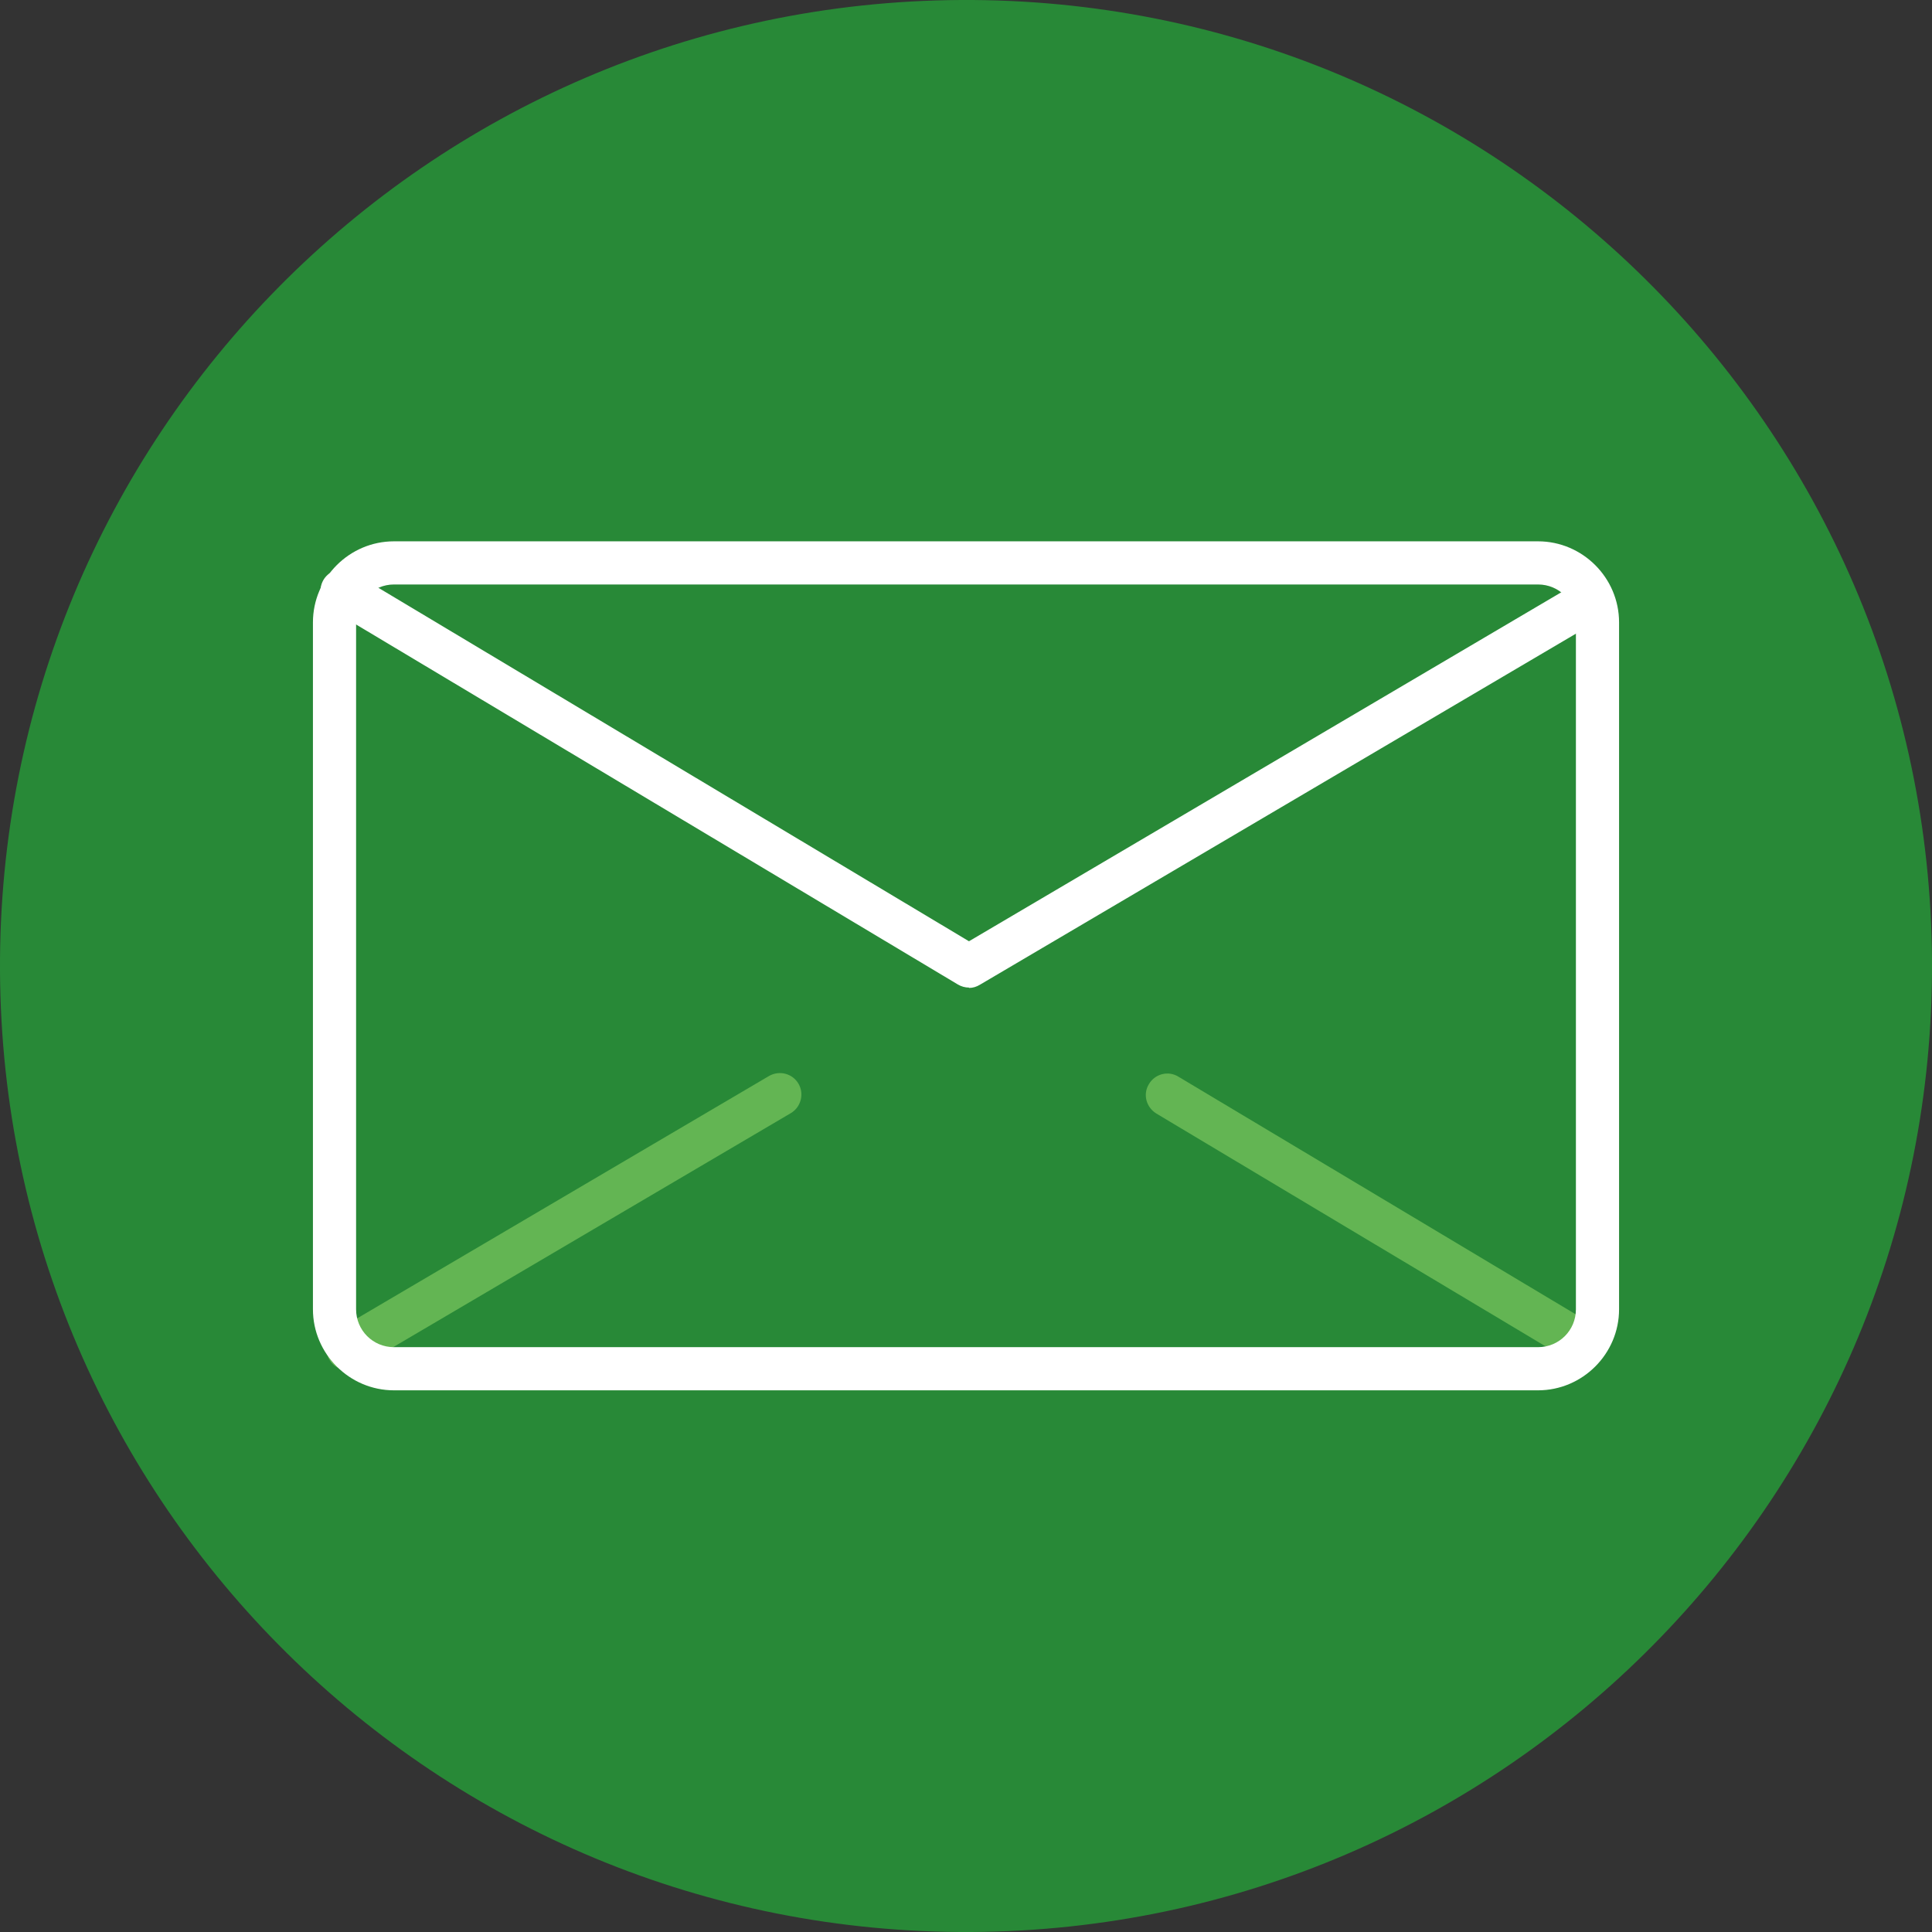
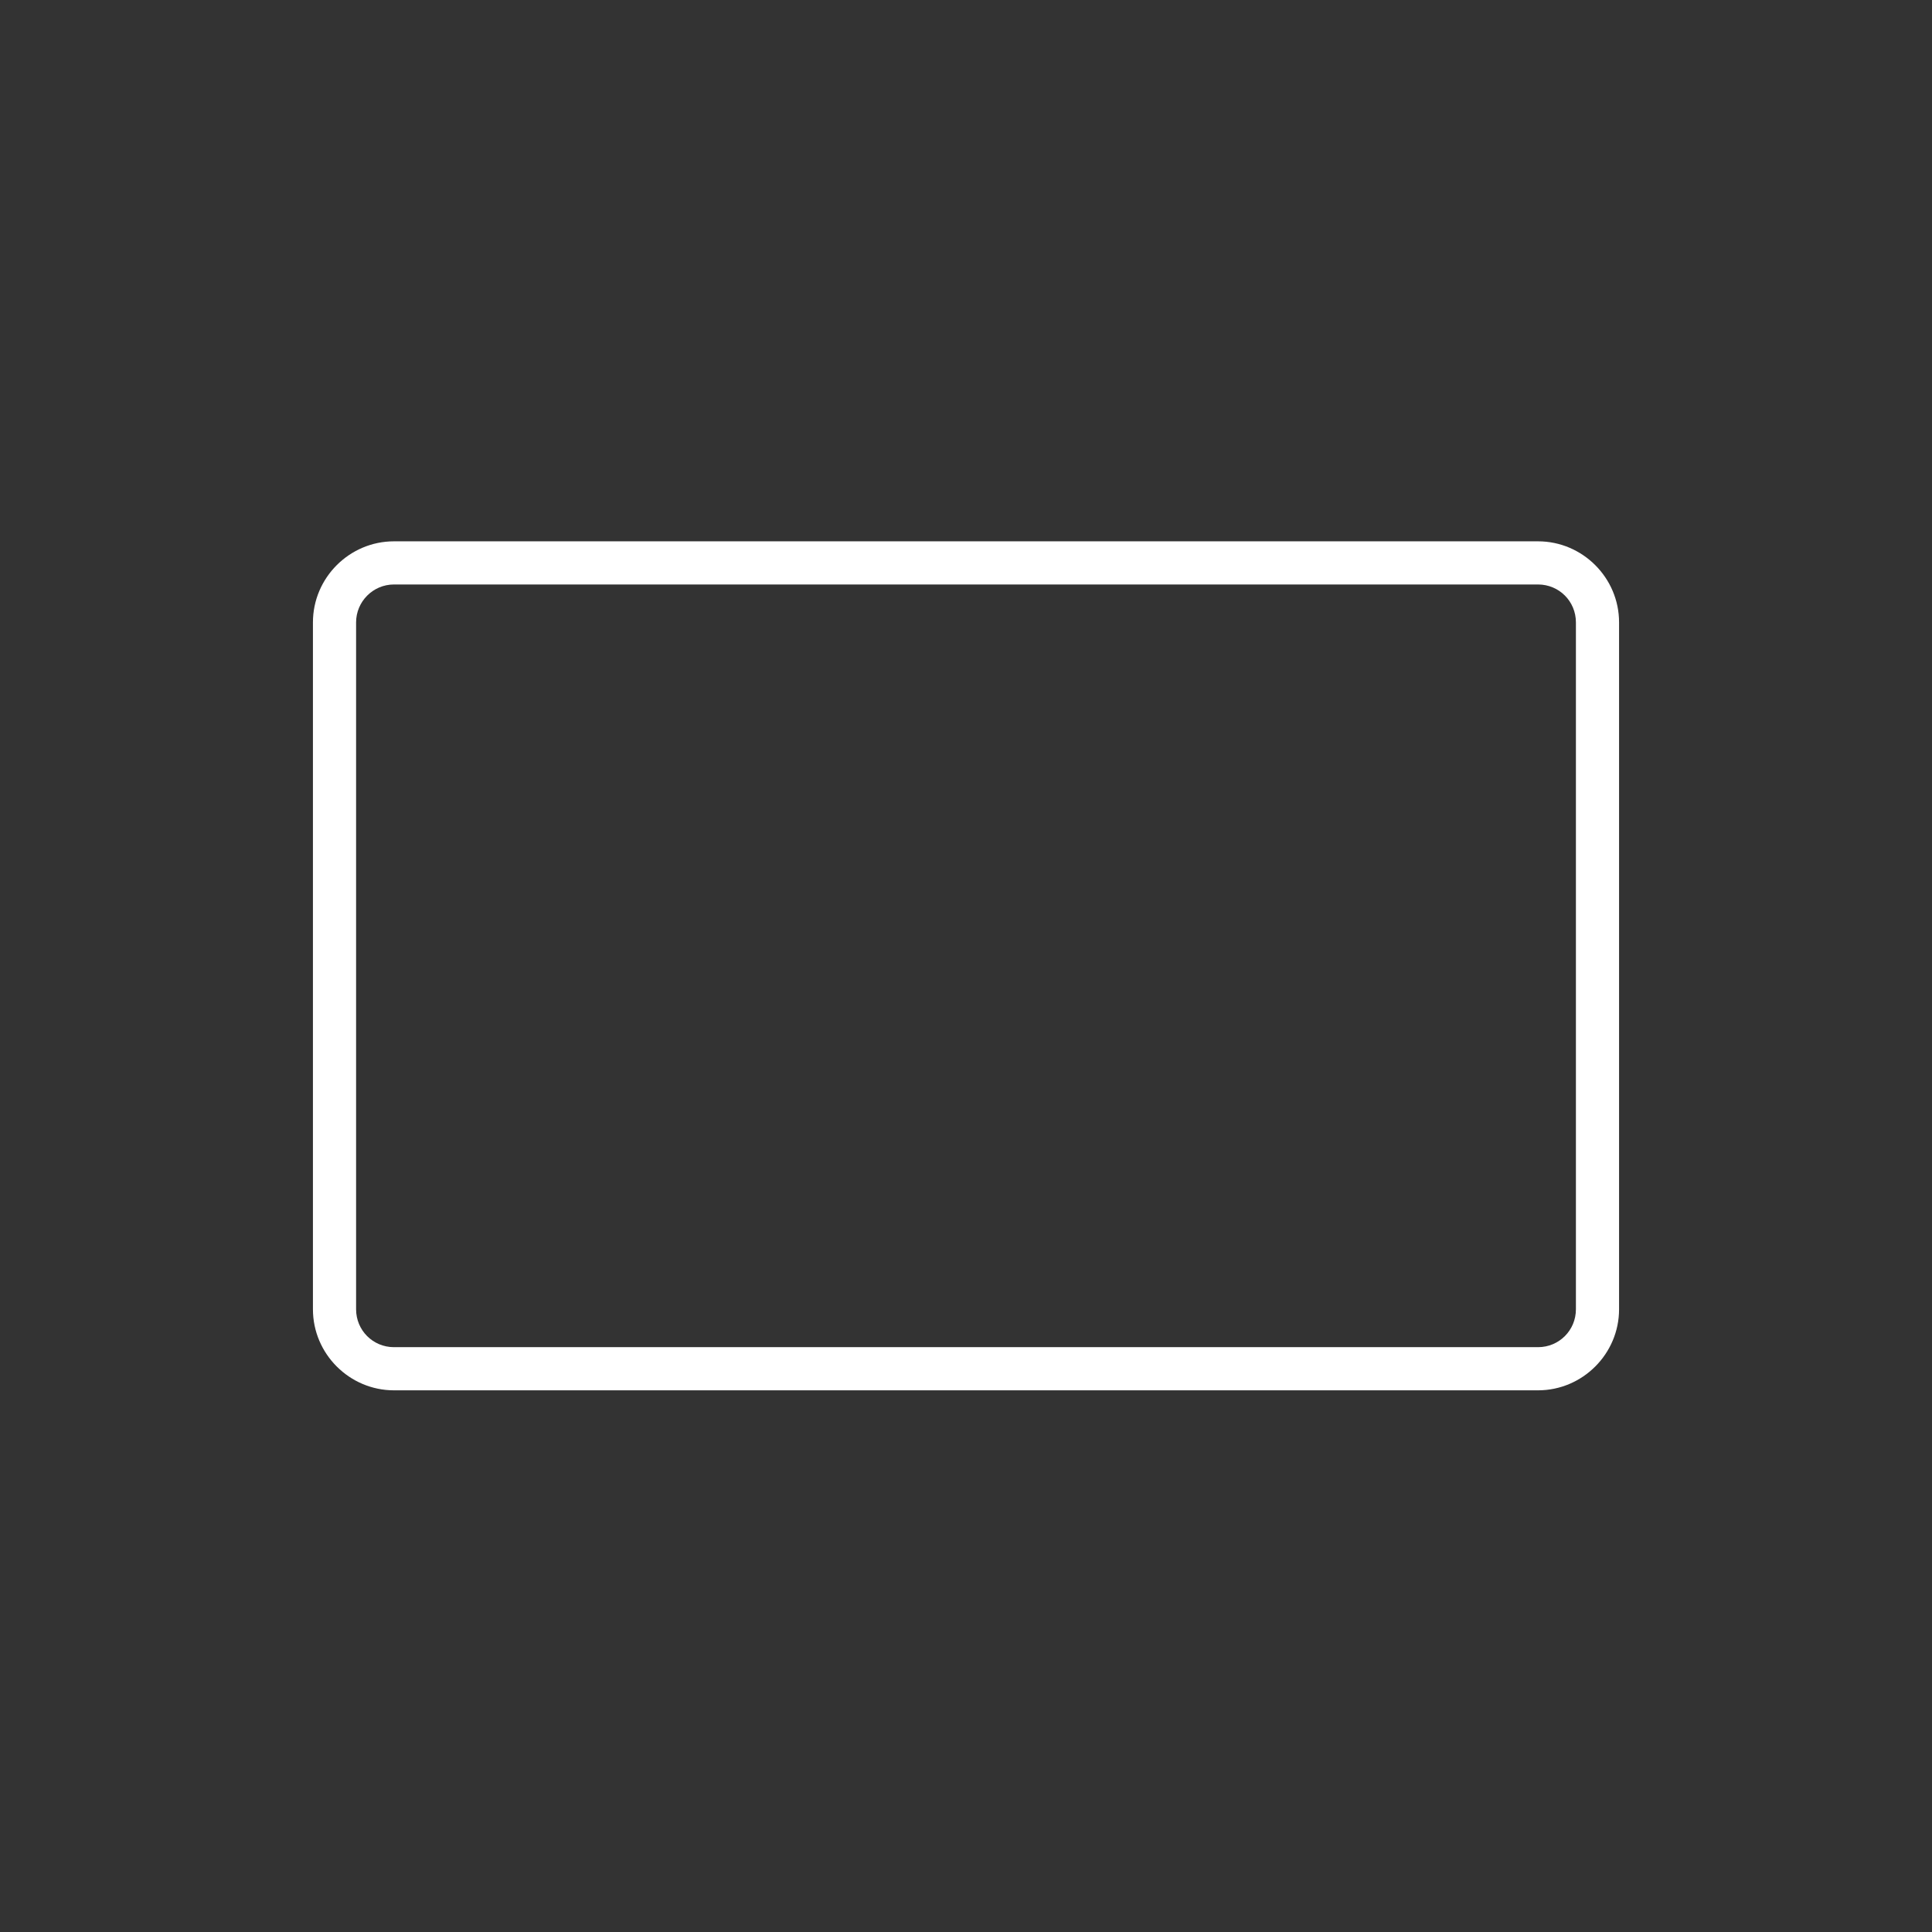
<svg xmlns="http://www.w3.org/2000/svg" xml:space="preserve" width="30mm" height="30mm" version="1.1" style="shape-rendering:geometricPrecision; text-rendering:geometricPrecision; image-rendering:optimizeQuality; fill-rule:evenodd; clip-rule:evenodd" viewBox="0 0 55.07 55.07">
  <rect x="0" y="0" width="55.07" height="55.07" fill="#333333" stroke="none" />
  <defs>
    <style type="text/css">
   
    .fil1 {fill:#63B553;fill-rule:nonzero}
    .fil0 {fill:#288937;fill-rule:nonzero}
    .fil2 {fill:white;fill-rule:nonzero}
   
  </style>
  </defs>
  <g id="Слой_x0020_1">
-     <path class="fil0" d="M0 27.68c-0.08,-15.21 12.18,-27.6 27.39,-27.68 15.21,-0.08 27.6,12.18 27.68,27.39 0.08,15.21 -12.18,27.6 -27.39,27.68 -15.21,0.08 -27.6,-12.18 -27.68,-27.39z" />
-     <path class="fil1" d="M45.15 38.93c-0.11,0 -0.22,-0.03 -0.32,-0.09l-11.87 -7.1c-0.29,-0.18 -0.39,-0.55 -0.21,-0.84 0.17,-0.29 0.55,-0.39 0.84,-0.21l11.87 7.1c0.29,0.17 0.38,0.55 0.21,0.84 -0.11,0.19 -0.32,0.3 -0.53,0.3z" />
-     <path class="fil1" d="M9.92 39.06c-0.21,0 -0.42,-0.11 -0.53,-0.3 -0.17,-0.29 -0.08,-0.67 0.21,-0.84l12.32 -7.25c0.3,-0.17 0.67,-0.07 0.84,0.22 0.17,0.29 0.07,0.67 -0.22,0.84l-12.32 7.25c-0.1,0.06 -0.2,0.09 -0.31,0.09z" />
    <path class="fil2" d="M43.84 39.63l-32.61 0c-1.27,0 -2.31,-1.04 -2.31,-2.31l0 -19.58c0,-1.27 1.04,-2.31 2.31,-2.31l32.61 0c1.27,0 2.31,1.04 2.31,2.31l0 19.58c0,1.27 -1.04,2.31 -2.31,2.31zm-32.61 -22.97c-0.6,0 -1.08,0.49 -1.08,1.08l0 19.58c0,0.6 0.48,1.08 1.08,1.08l32.61 0c0.6,0 1.08,-0.48 1.08,-1.08l0 -19.58c0,-0.6 -0.48,-1.08 -1.08,-1.08l-32.61 0z" />
-     <path class="fil2" d="M27.62 28.15c-0.11,0 -0.22,-0.03 -0.32,-0.09l-17.87 -10.69c-0.29,-0.17 -0.38,-0.55 -0.21,-0.84 0.17,-0.29 0.55,-0.39 0.84,-0.21l17.56 10.51 17.38 -10.24c0.29,-0.17 0.67,-0.07 0.84,0.22 0.17,0.29 0.07,0.67 -0.22,0.84l-17.69 10.42c-0.1,0.06 -0.2,0.09 -0.31,0.09z" />
  </g>
</svg>